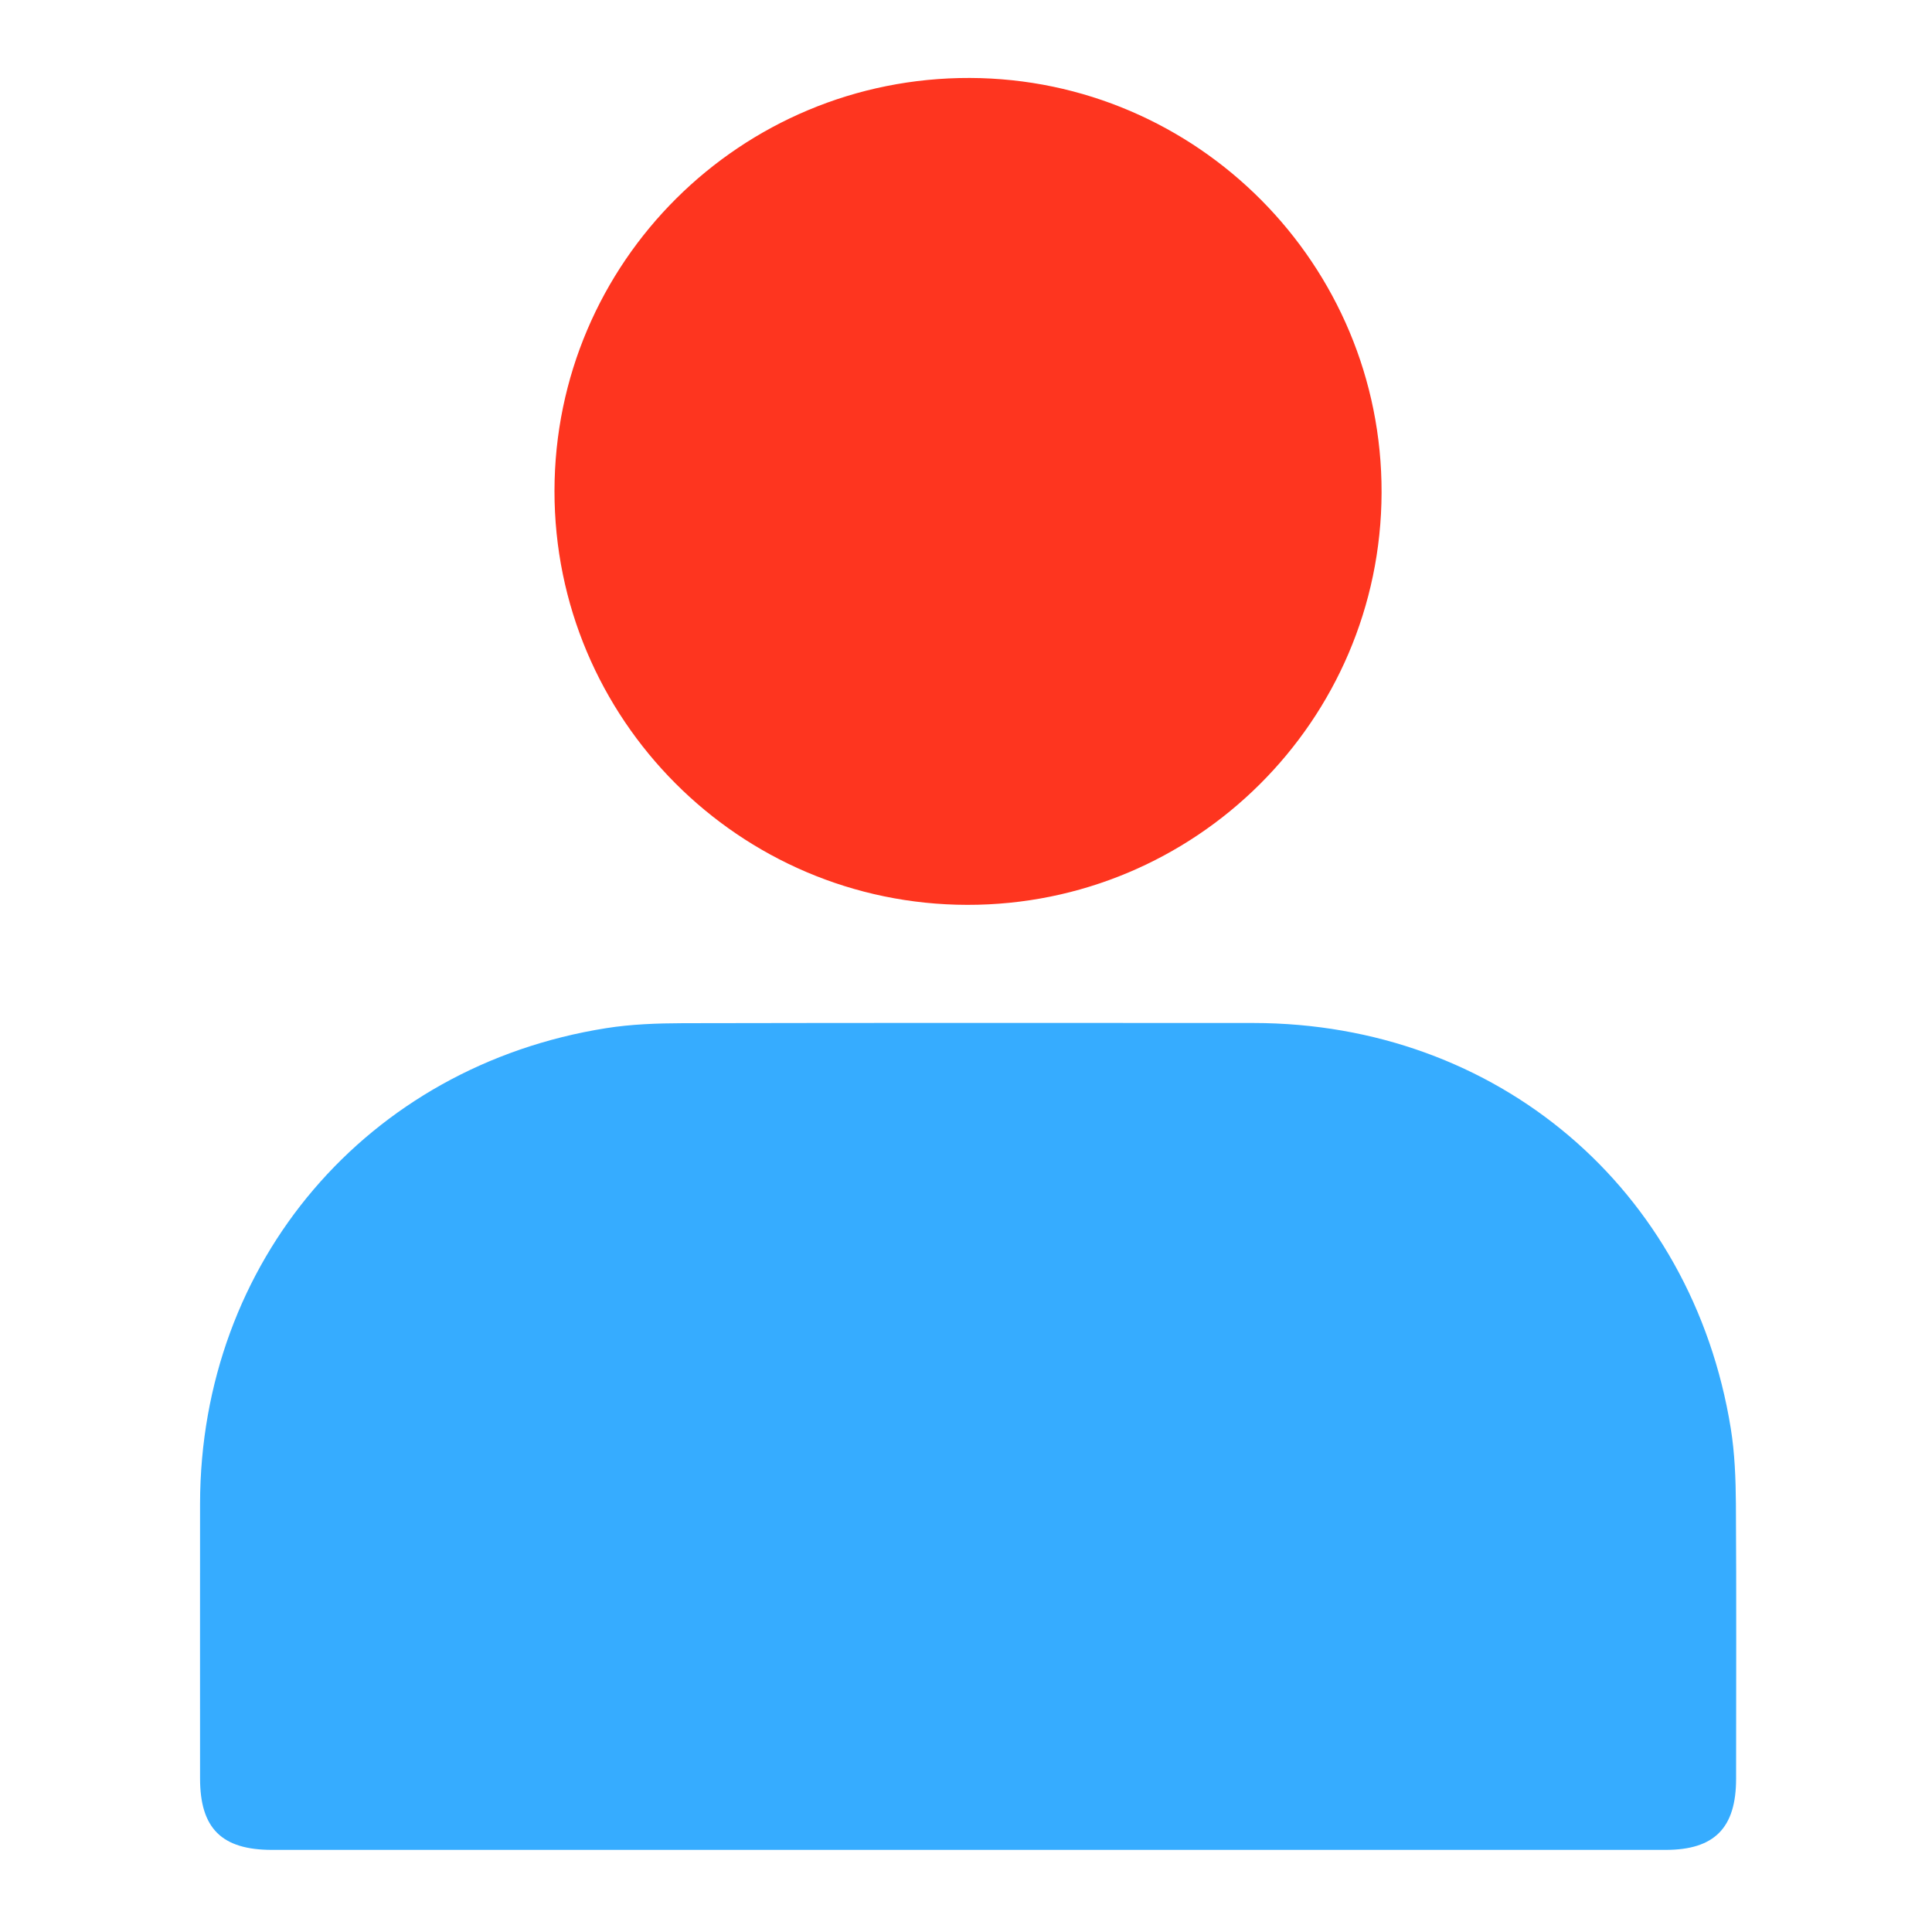
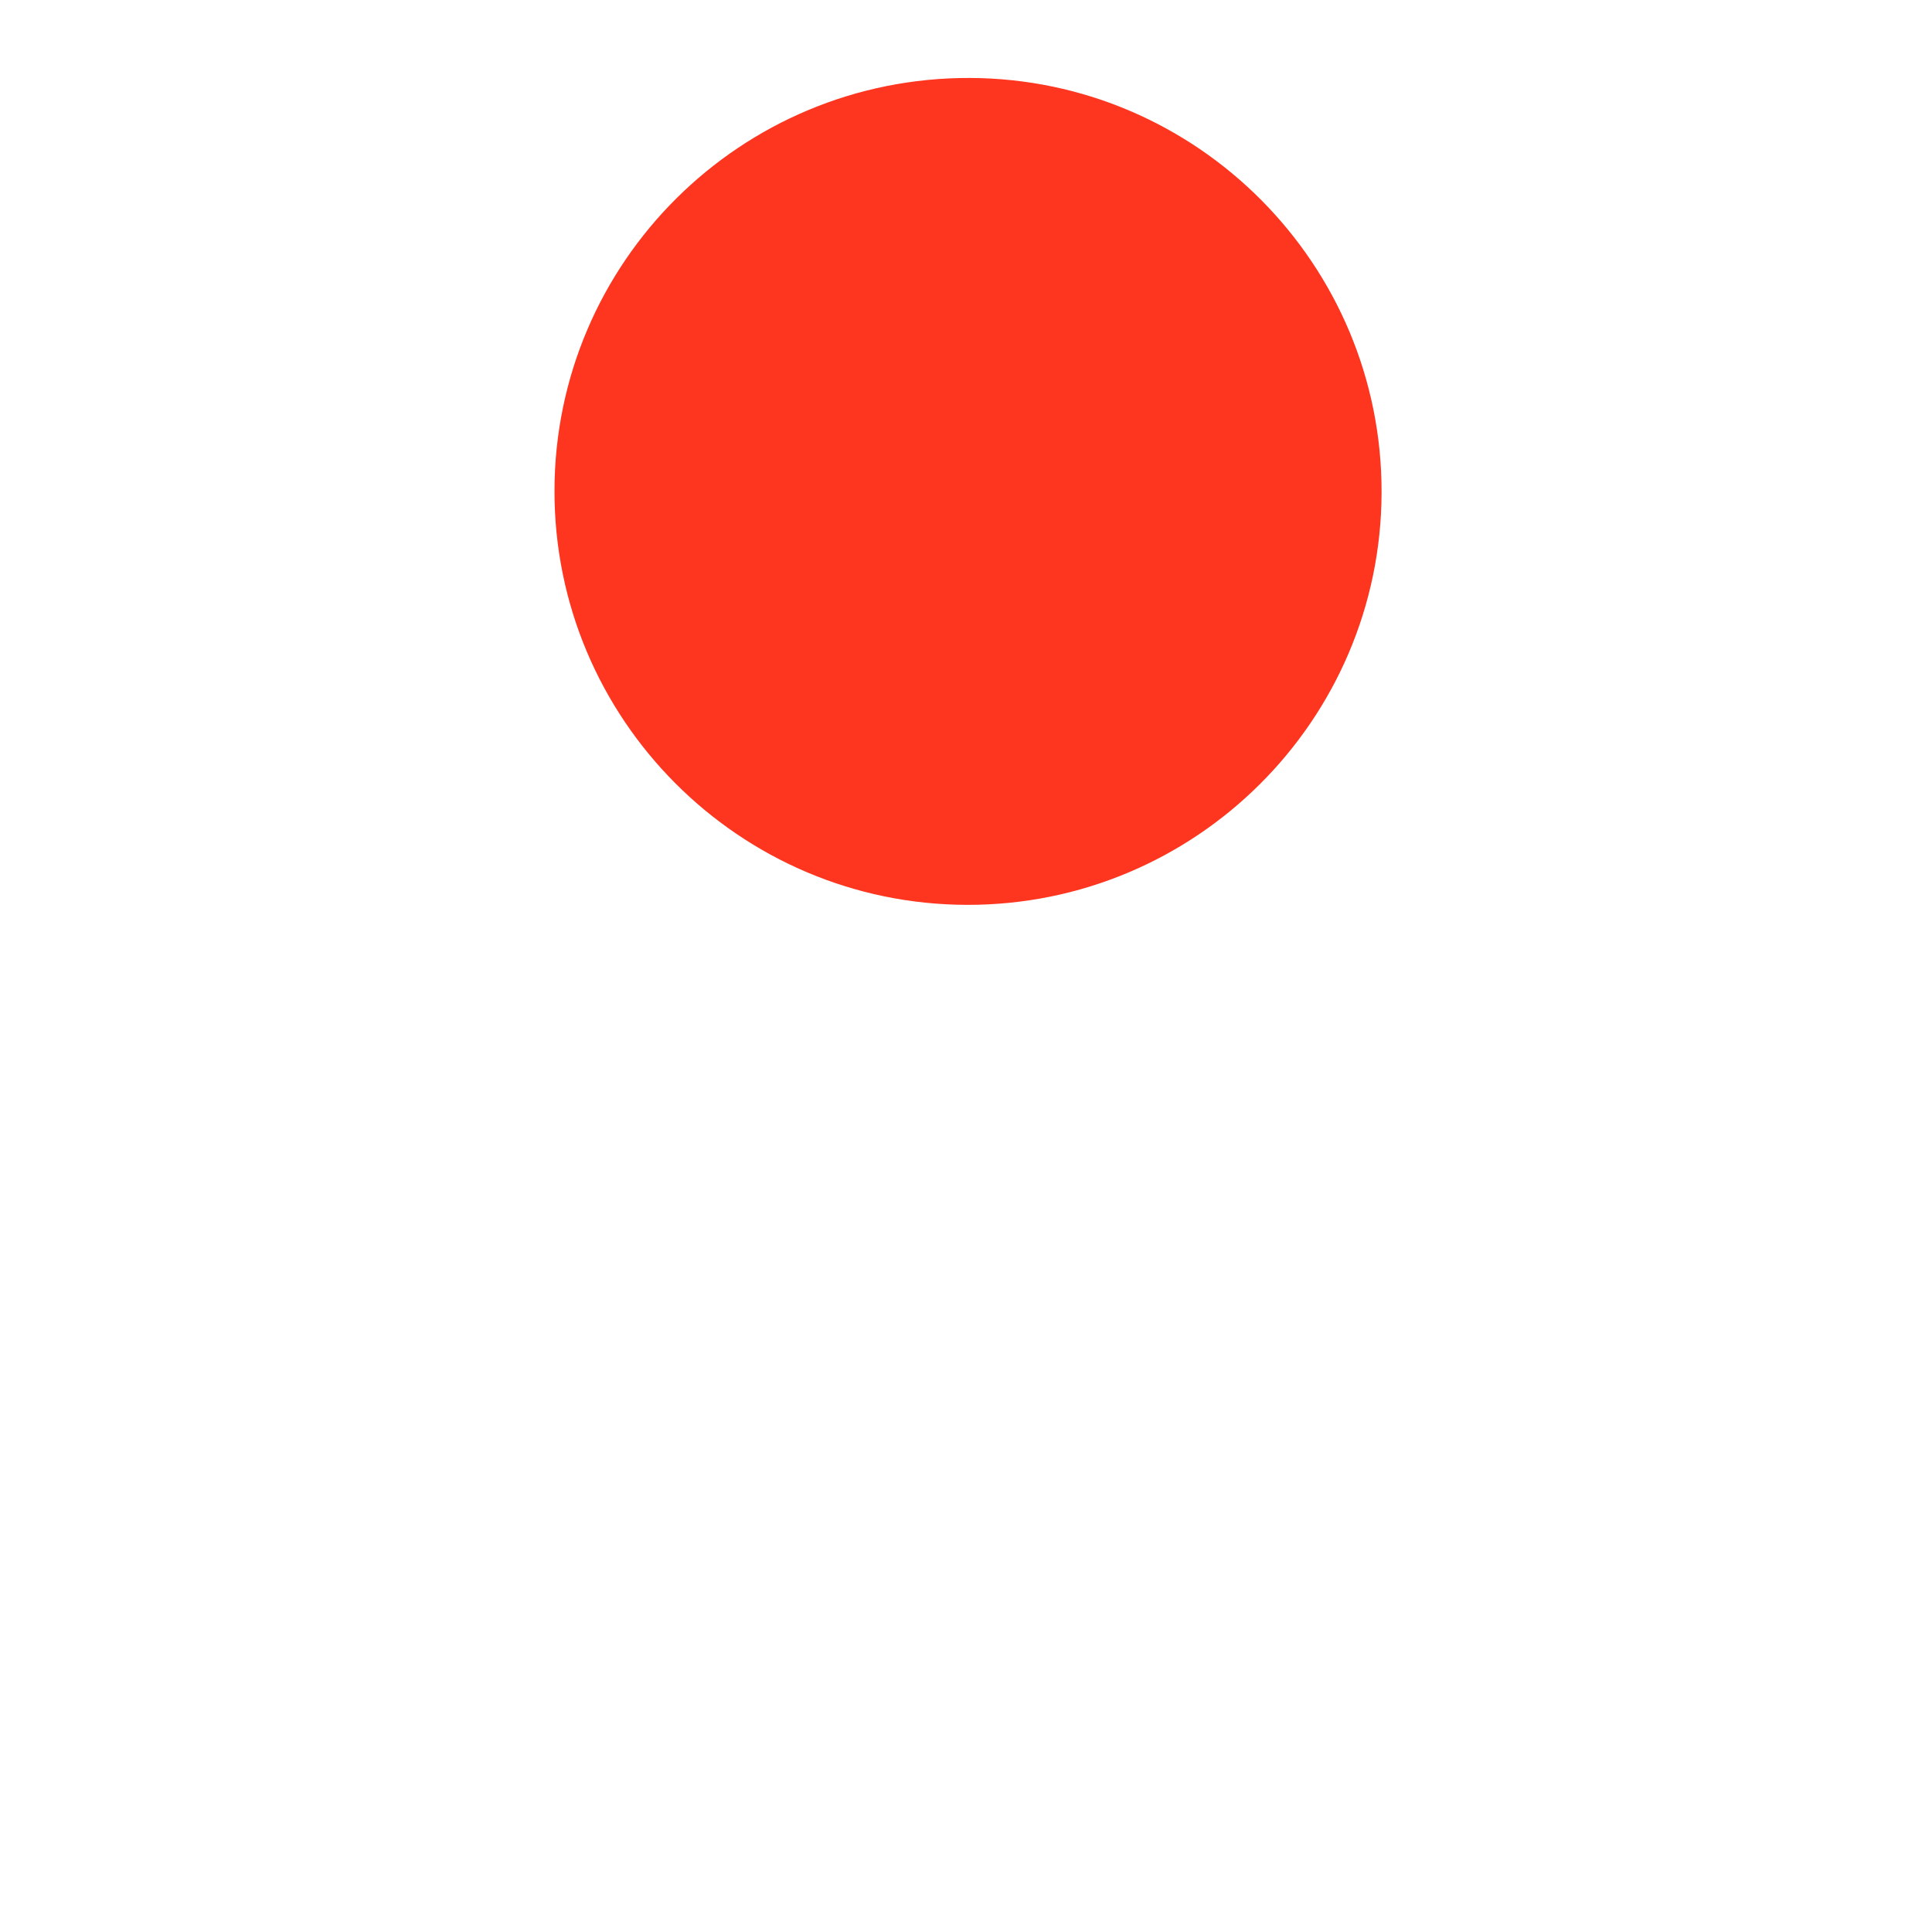
<svg xmlns="http://www.w3.org/2000/svg" width="20" height="20" viewBox="0 0 20 20" fill="none">
-   <path d="M10.001 19.15C7.606 19.15 5.211 19.15 2.817 19.15C2.295 19.15 2.071 18.928 2.071 18.41C2.071 17.461 2.07 16.512 2.071 15.564C2.075 13.063 3.802 11.036 6.272 10.644C6.534 10.602 6.805 10.593 7.071 10.592C9.039 10.588 11.007 10.589 12.975 10.59C15.497 10.592 17.516 12.303 17.917 14.787C17.958 15.043 17.968 15.307 17.97 15.567C17.976 16.516 17.972 17.465 17.972 18.413C17.972 18.924 17.747 19.15 17.242 19.15C14.828 19.15 12.414 19.15 10.001 19.15Z" fill="#36ACFF" />
  <path d="M10.012 9.367C7.653 9.363 5.738 7.442 5.74 5.082C5.742 2.715 7.668 0.8 10.04 0.807C12.397 0.815 14.309 2.741 14.302 5.101C14.295 7.46 12.373 9.371 10.012 9.367Z" fill="#FE351F" />
</svg>